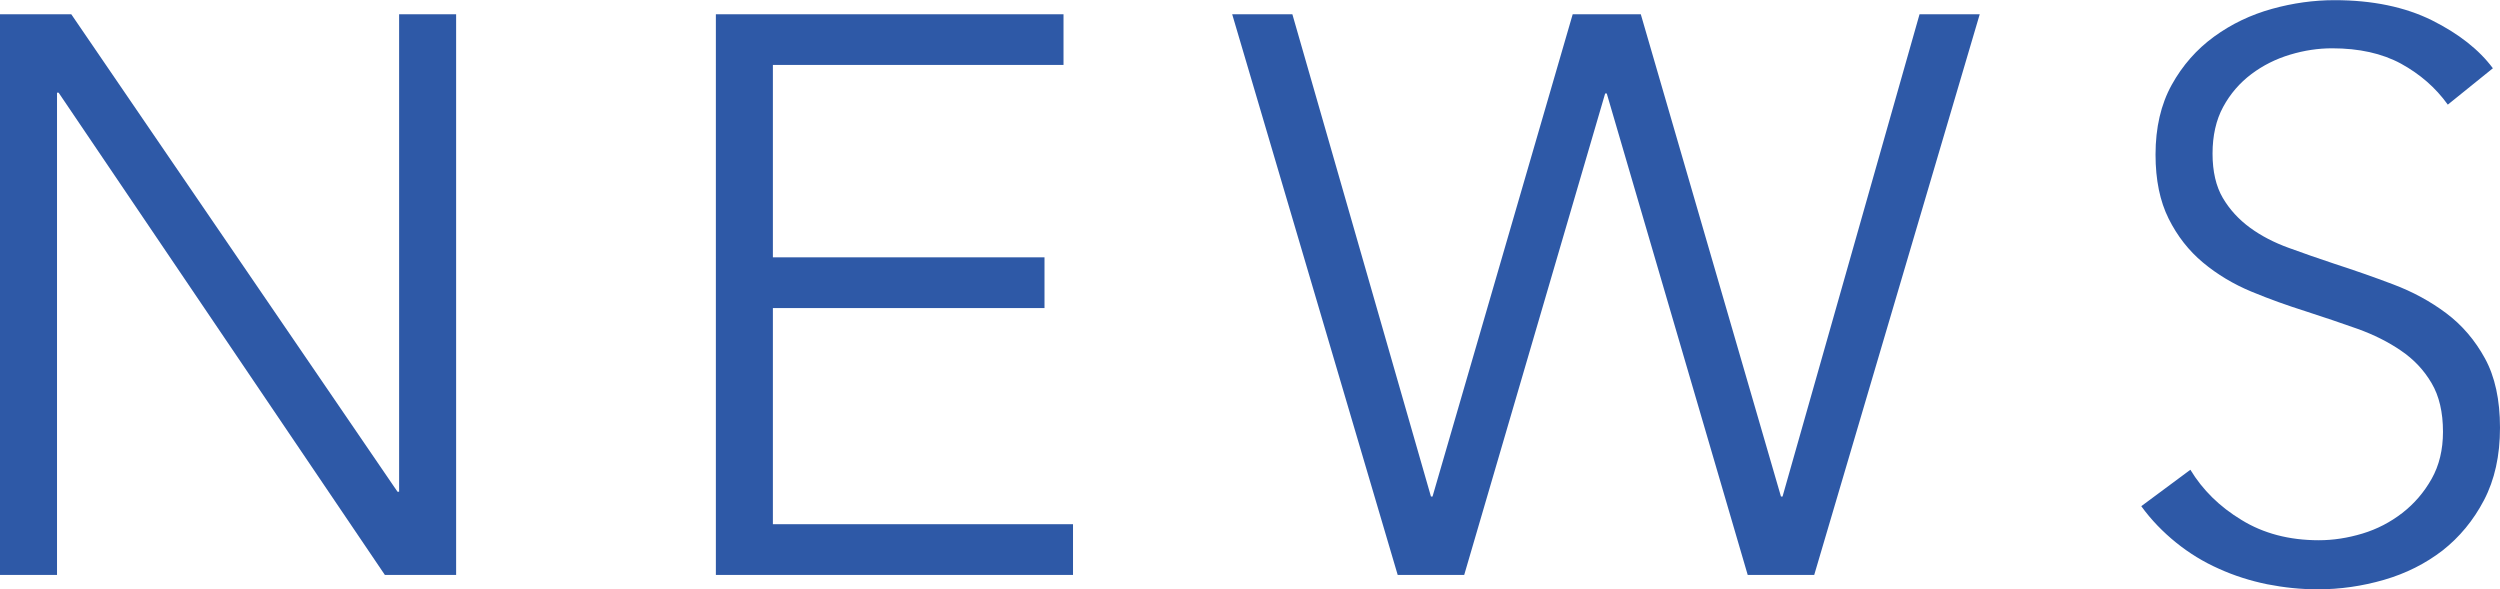
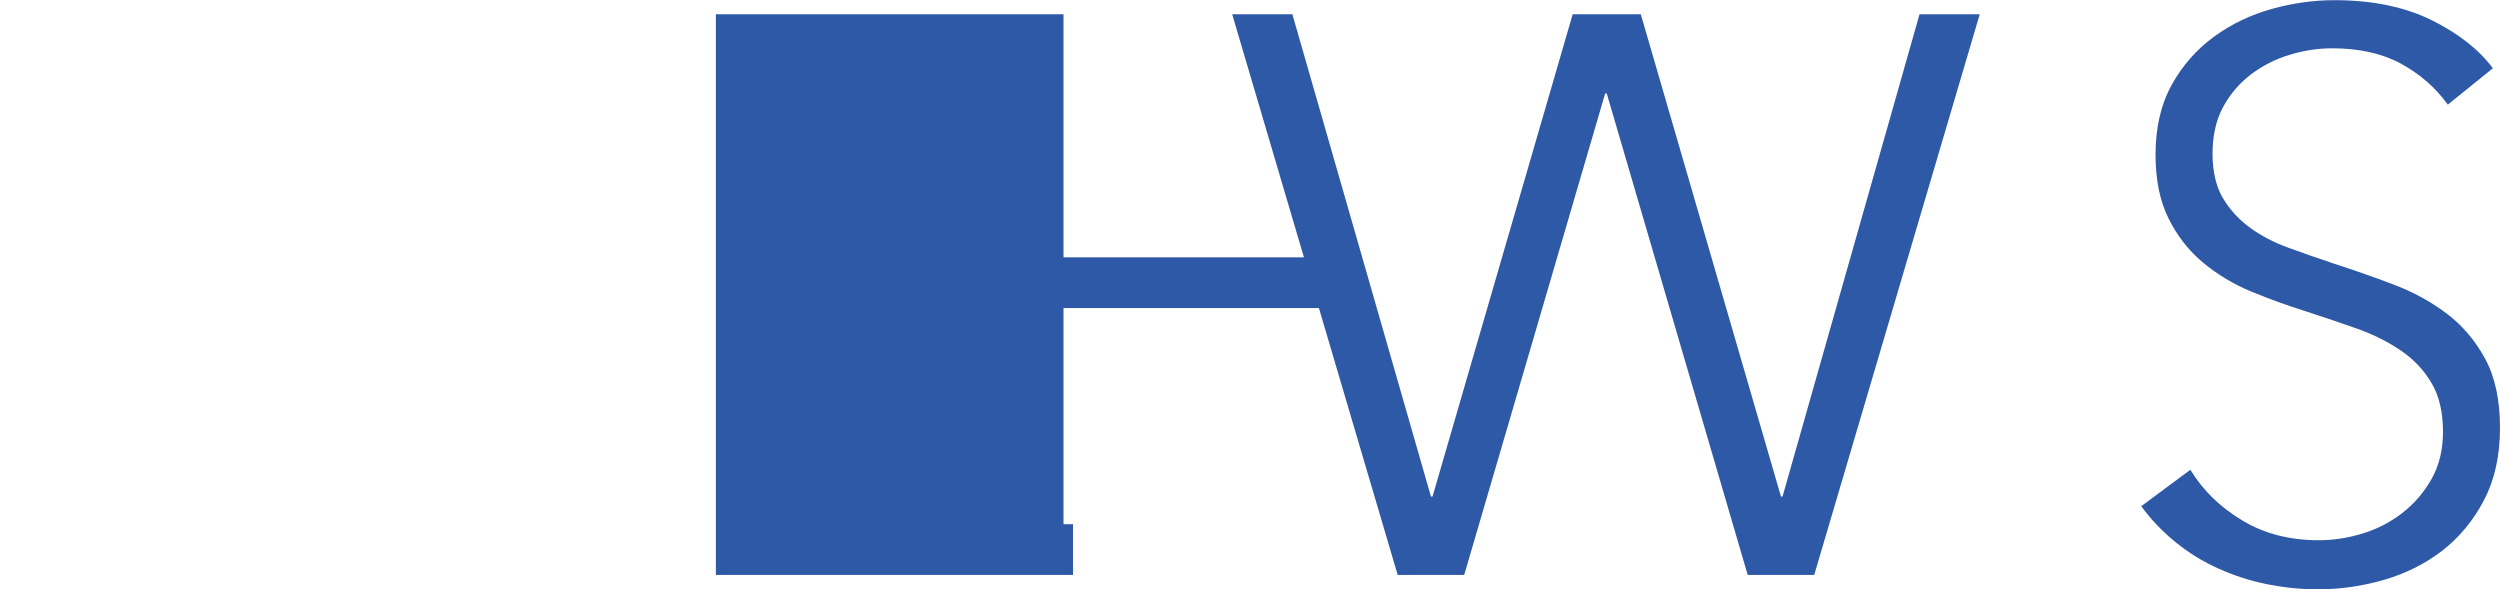
<svg xmlns="http://www.w3.org/2000/svg" id="_レイヤー_2" data-name="レイヤー 2" viewBox="0 0 157.85 37.2">
  <defs>
    <style>
      .cls-1 {
        fill: #2e59a7;
        stroke-width: 0px;
      }
    </style>
  </defs>
  <g id="_レイヤー_1-2" data-name="レイヤー 1">
    <g>
-       <path class="cls-1" d="m25.1,31.05h.1V.9h3.6v35.4h-4.5L3.7,5.85h-.1v30.45H0V.9h4.5l20.6,30.15Z" />
-       <path class="cls-1" d="m48.8,33.1h18.95v3.2h-22.55V.9h21.95v3.2h-18.35v12.15h17.15v3.2h-17.15v13.65Z" />
+       <path class="cls-1" d="m48.8,33.1h18.95v3.2h-22.55V.9h21.95v3.2v12.15h17.15v3.2h-17.15v13.65Z" />
      <path class="cls-1" d="m90.35,31.35h.1L99.3.9h4.3l8.85,30.45h.1L121.2.9h3.8l-10.45,35.4h-4.2l-8.9-30.4h-.1l-8.9,30.4h-4.2L77.8.9h3.8l8.75,30.45Z" />
      <path class="cls-1" d="m154.55,6.6c-.77-1.07-1.75-1.92-2.95-2.58-1.2-.65-2.65-.97-4.35-.97-.87,0-1.75.13-2.65.4-.9.27-1.72.68-2.45,1.23-.73.55-1.33,1.24-1.78,2.07-.45.83-.67,1.82-.67,2.95s.22,2.07.65,2.8c.43.73,1.01,1.36,1.72,1.88.71.52,1.53.94,2.44,1.27.91.33,1.87.67,2.87,1,1.23.4,2.47.83,3.71,1.3,1.25.47,2.37,1.08,3.37,1.83,1,.75,1.81,1.7,2.44,2.85.63,1.15.95,2.61.95,4.38s-.34,3.29-1.01,4.57c-.67,1.28-1.55,2.34-2.62,3.18-1.08.83-2.31,1.45-3.69,1.85-1.38.4-2.78.6-4.18.6-1.07,0-2.13-.11-3.2-.32-1.07-.22-2.08-.54-3.05-.98-.97-.43-1.87-.98-2.7-1.65-.83-.67-1.57-1.43-2.2-2.3l3.1-2.3c.77,1.27,1.84,2.33,3.23,3.17,1.38.85,3.01,1.28,4.88,1.28.9,0,1.82-.14,2.75-.42.93-.28,1.77-.72,2.52-1.3.75-.58,1.37-1.3,1.85-2.15.48-.85.72-1.84.72-2.98,0-1.23-.24-2.26-.72-3.07-.48-.82-1.12-1.5-1.93-2.05-.8-.55-1.72-1.01-2.75-1.38-1.03-.37-2.12-.73-3.25-1.1-1.17-.37-2.32-.78-3.45-1.25-1.13-.47-2.15-1.08-3.05-1.83s-1.62-1.67-2.17-2.77-.83-2.45-.83-4.05c0-1.7.34-3.17,1.02-4.4.68-1.23,1.58-2.25,2.68-3.05,1.1-.8,2.32-1.38,3.65-1.75,1.33-.37,2.65-.55,3.95-.55,2.4,0,4.45.43,6.15,1.27,1.7.85,2.98,1.86,3.85,3.03l-2.85,2.3Z" />
    </g>
  </g>
</svg>